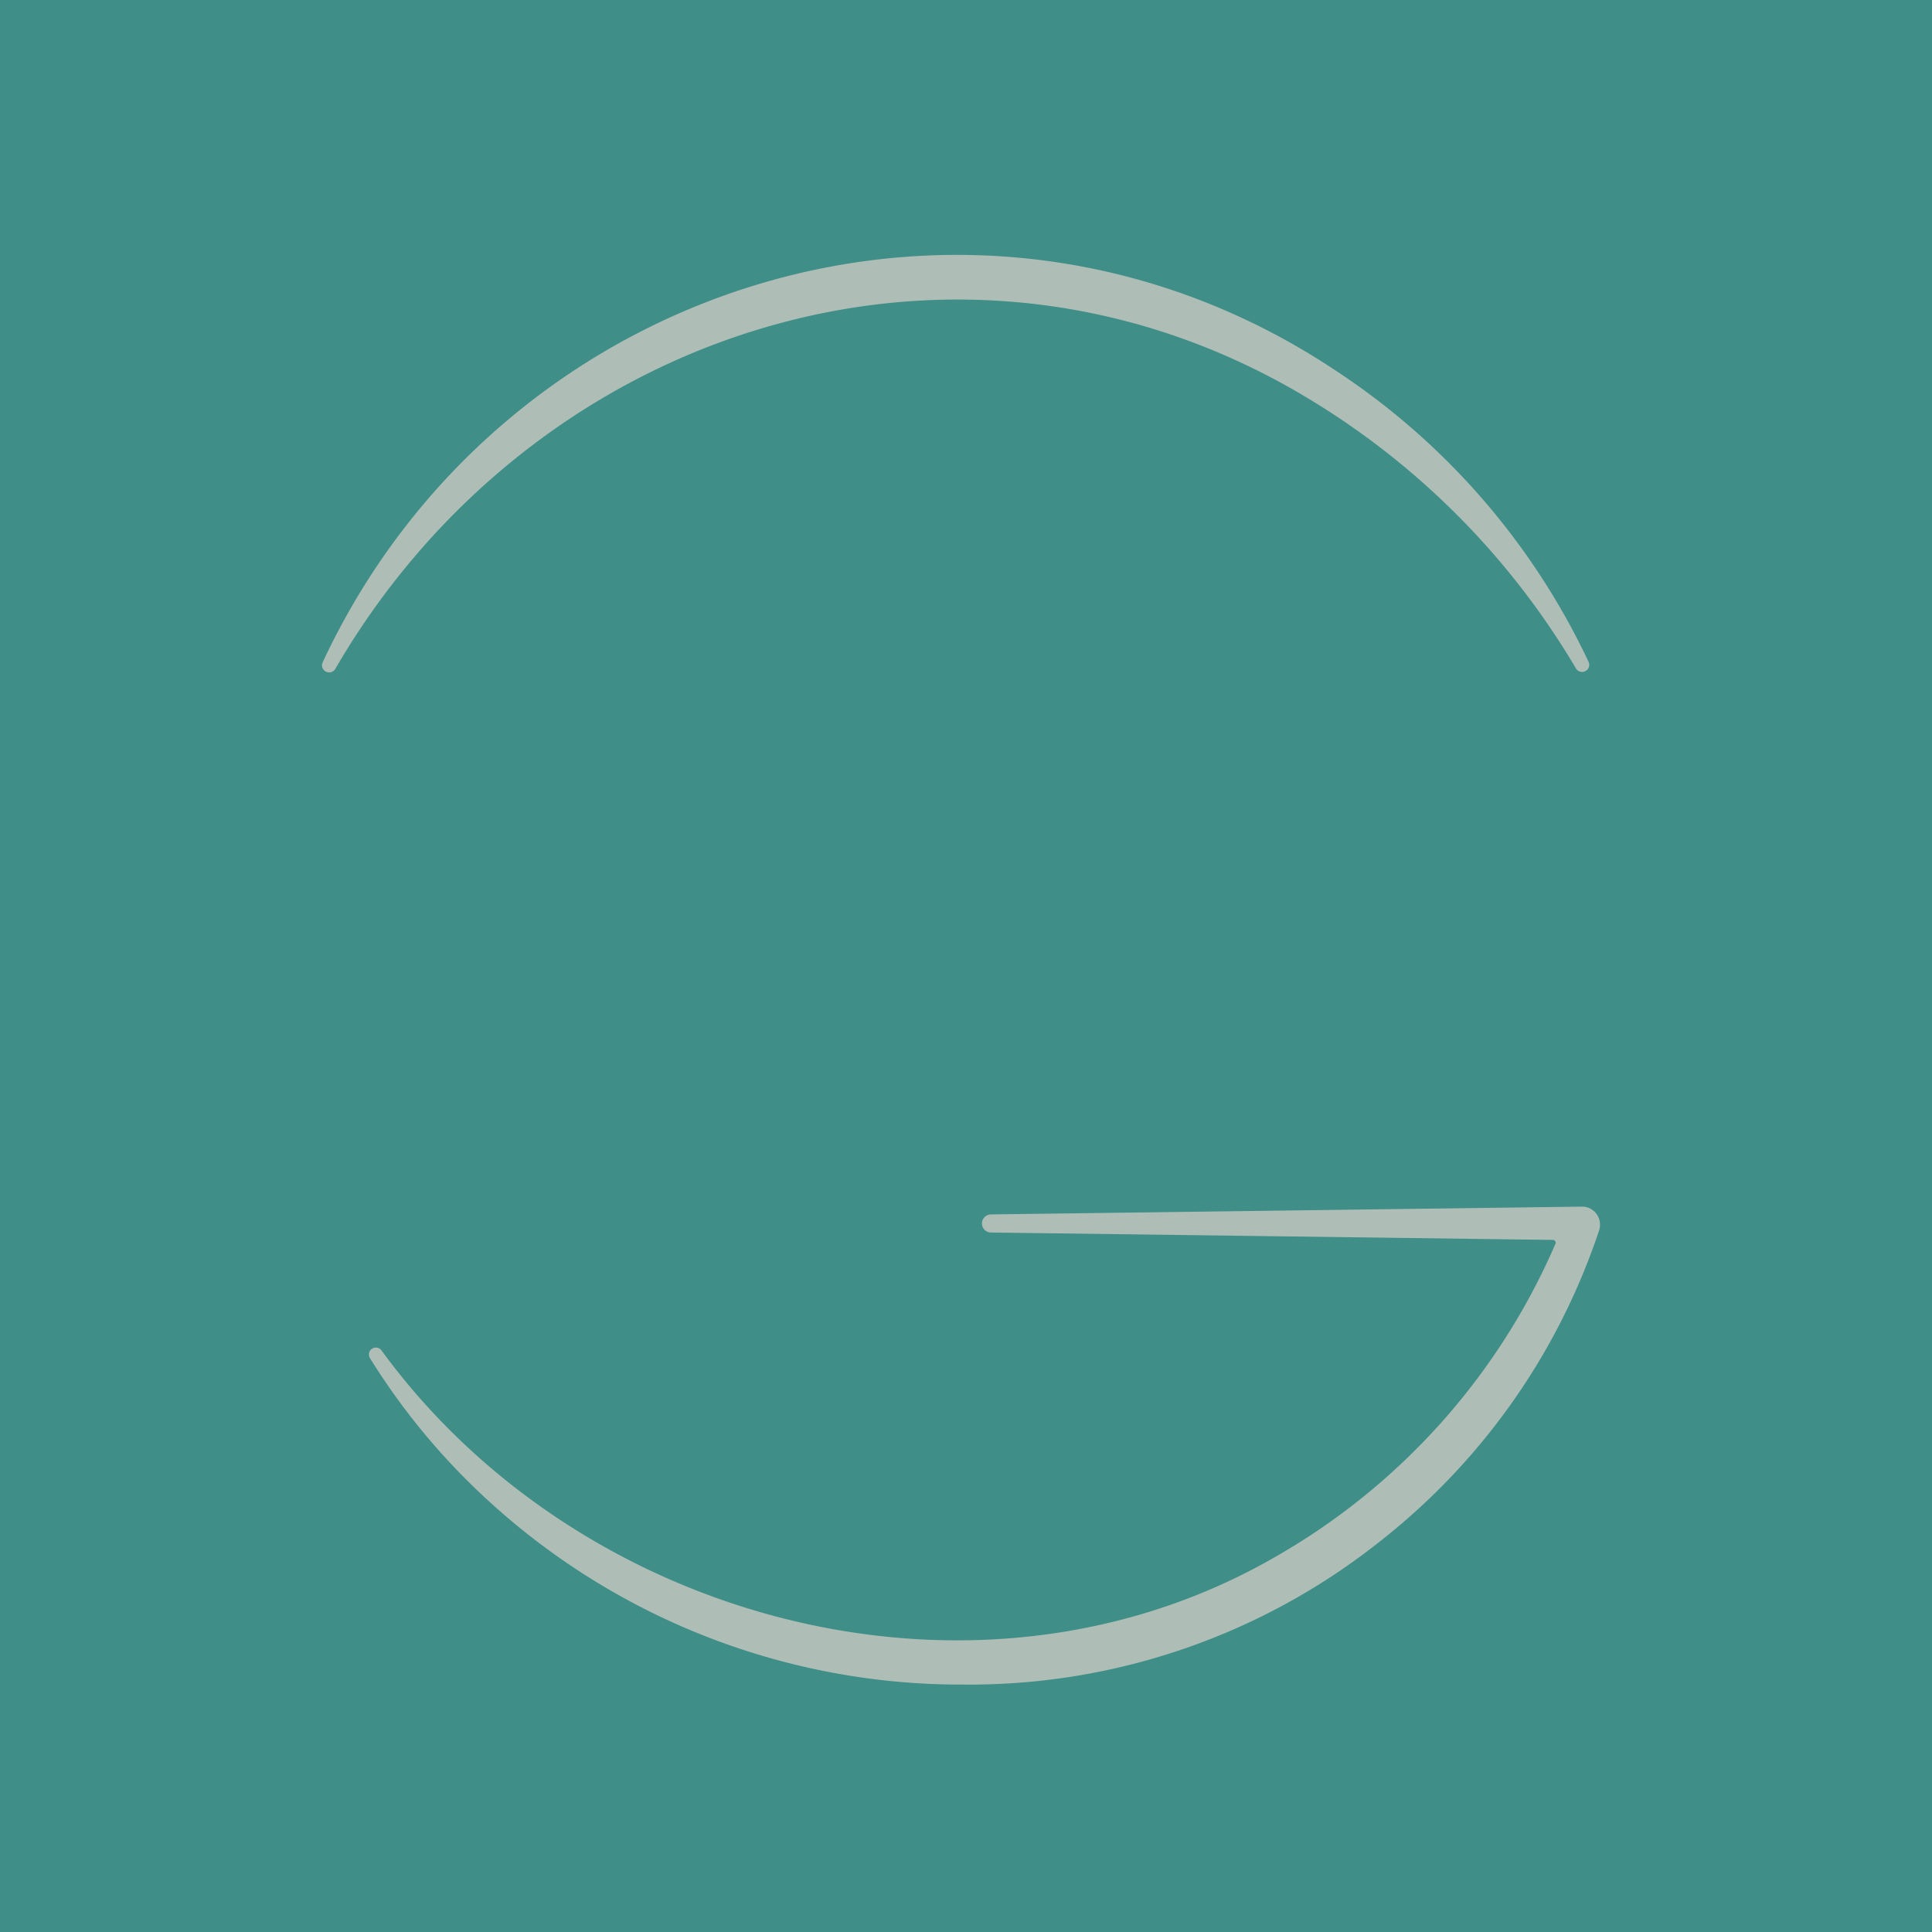
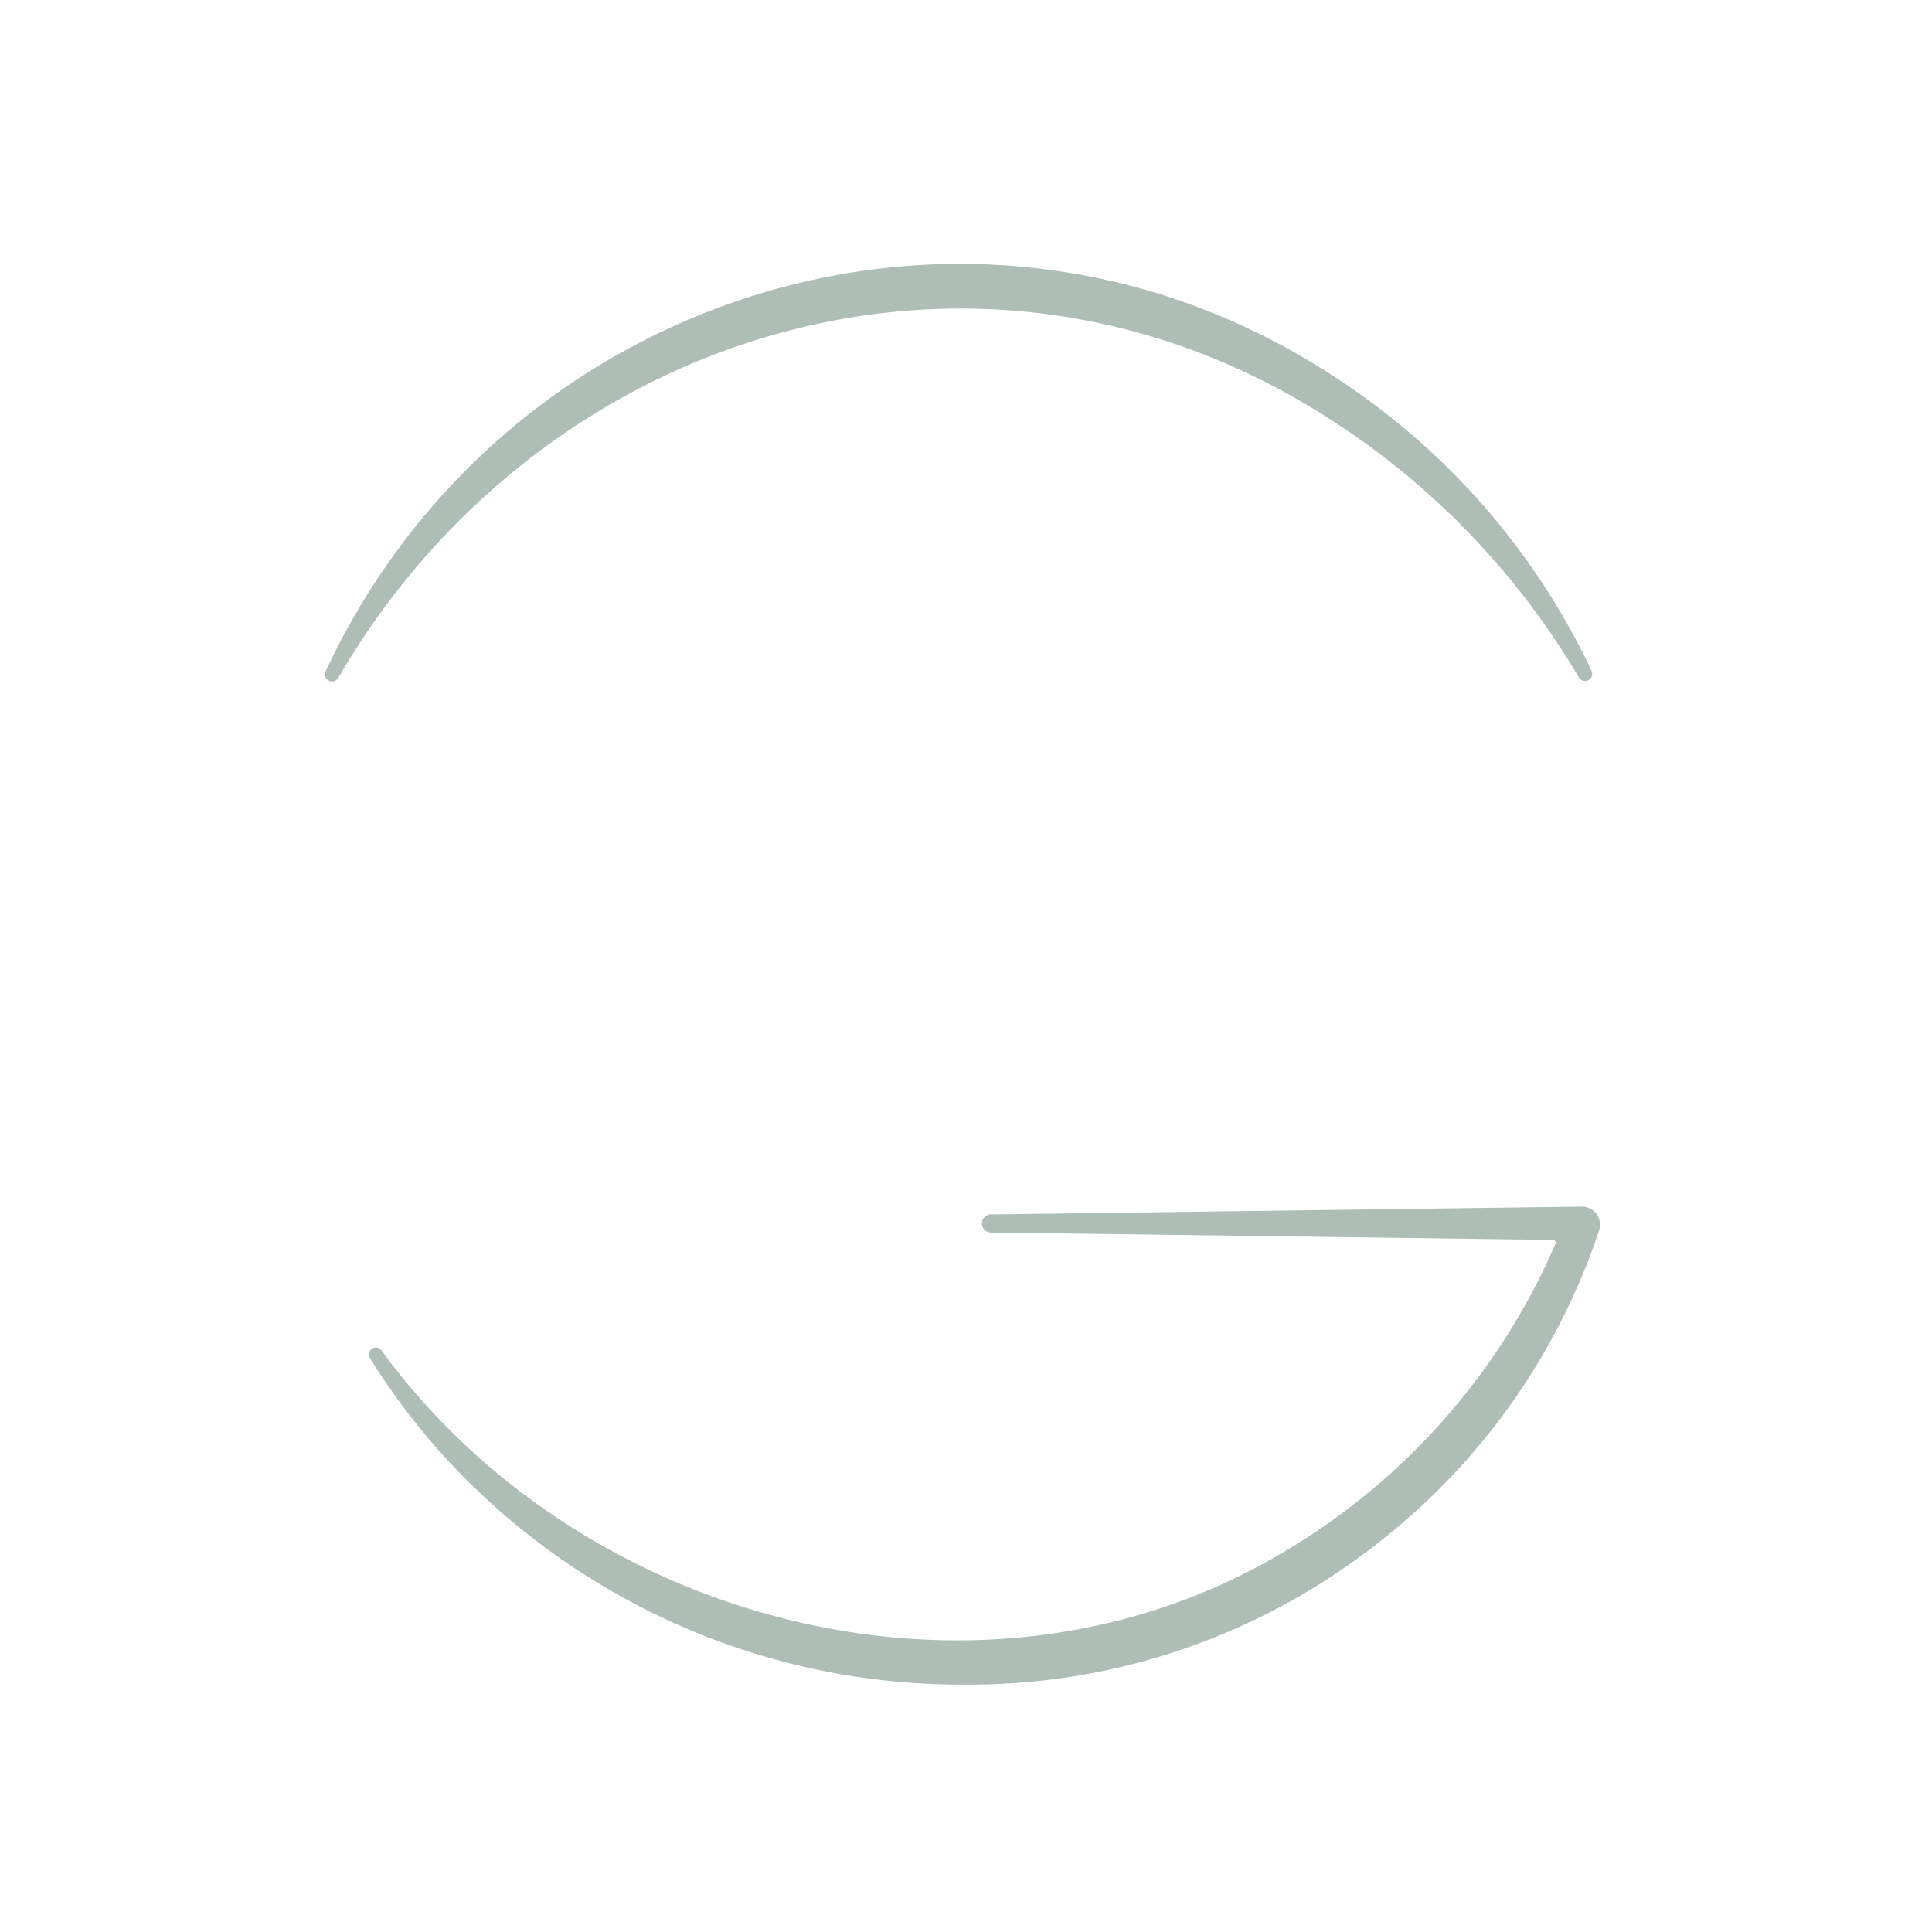
<svg xmlns="http://www.w3.org/2000/svg" width="144" height="144" viewBox="0 0 144 144">
  <g id="Group_317" data-name="Group 317" transform="translate(-459 -2377)">
-     <rect id="Rectangle_300" data-name="Rectangle 300" width="144" height="144" transform="translate(459 2377)" fill="#3f8e87" />
-     <path id="Union_3" data-name="Union 3" d="M-10583.38,73.056a50.451,50.451,0,0,1-9.048-10.832.518.518,0,0,1,.861-.574c14.883,20.393,44.576,28.235,66.788,15.294a49.435,49.435,0,0,0,20.714-23.242.208.208,0,0,0-.189-.286l-41.882-.552a.674.674,0,0,1,0-1.348l44.06-.581v0c.049,0,.1,0,.148.006a1.35,1.35,0,0,1,1.119,1.755,49.178,49.178,0,0,1-16.271,23.138,49.185,49.185,0,0,1-31.094,10.724A52.1,52.1,0,0,1-10583.38,73.056Zm-12.354-62.01a.53.53,0,0,1-.221-.671c13.271-28.474,48.6-39.511,75.3-21.892a52.986,52.986,0,0,1,19.06,21.851.527.527,0,0,1-.262.7.535.535,0,0,1-.685-.219,57.767,57.767,0,0,0-19.65-19.934c-25.879-15.851-57.964-5.6-72.814,19.969a.531.531,0,0,1-.462.268A.532.532,0,0,1-10595.733,11.046Z" transform="translate(11079 2416)" fill="#aebeb6" stroke="rgba(0,0,0,0)" stroke-miterlimit="10" stroke-width="1" />
+     <path id="Union_3" data-name="Union 3" d="M-10583.38,73.056a50.451,50.451,0,0,1-9.048-10.832.518.518,0,0,1,.861-.574c14.883,20.393,44.576,28.235,66.788,15.294a49.435,49.435,0,0,0,20.714-23.242.208.208,0,0,0-.189-.286l-41.882-.552a.674.674,0,0,1,0-1.348l44.06-.581v0c.049,0,.1,0,.148.006a1.35,1.35,0,0,1,1.119,1.755,49.178,49.178,0,0,1-16.271,23.138,49.185,49.185,0,0,1-31.094,10.724A52.1,52.1,0,0,1-10583.38,73.056Zm-12.354-62.01c13.271-28.474,48.6-39.511,75.3-21.892a52.986,52.986,0,0,1,19.06,21.851.527.527,0,0,1-.262.7.535.535,0,0,1-.685-.219,57.767,57.767,0,0,0-19.65-19.934c-25.879-15.851-57.964-5.6-72.814,19.969a.531.531,0,0,1-.462.268A.532.532,0,0,1-10595.733,11.046Z" transform="translate(11079 2416)" fill="#aebeb6" stroke="rgba(0,0,0,0)" stroke-miterlimit="10" stroke-width="1" />
  </g>
</svg>